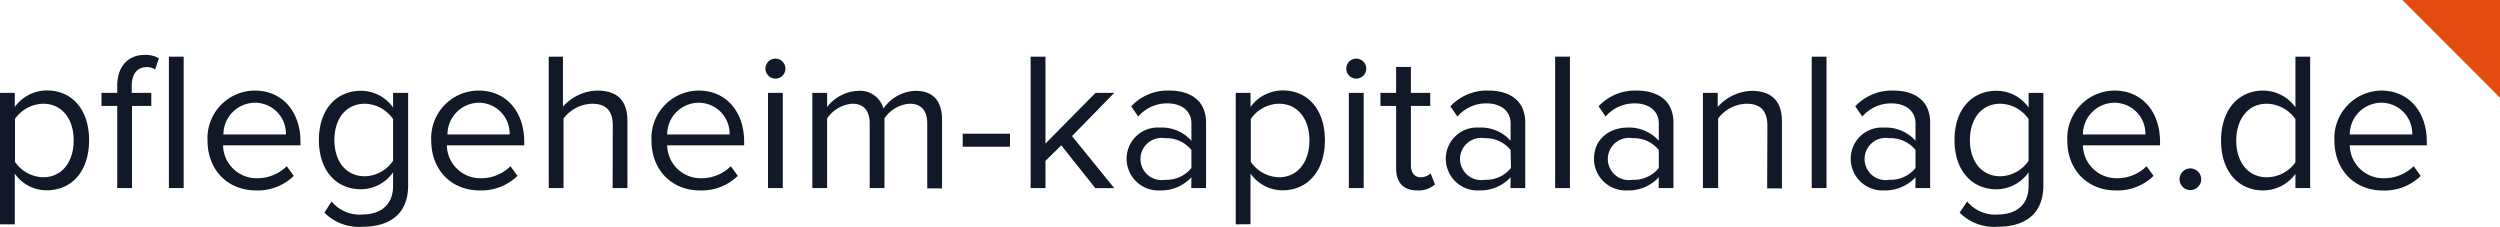
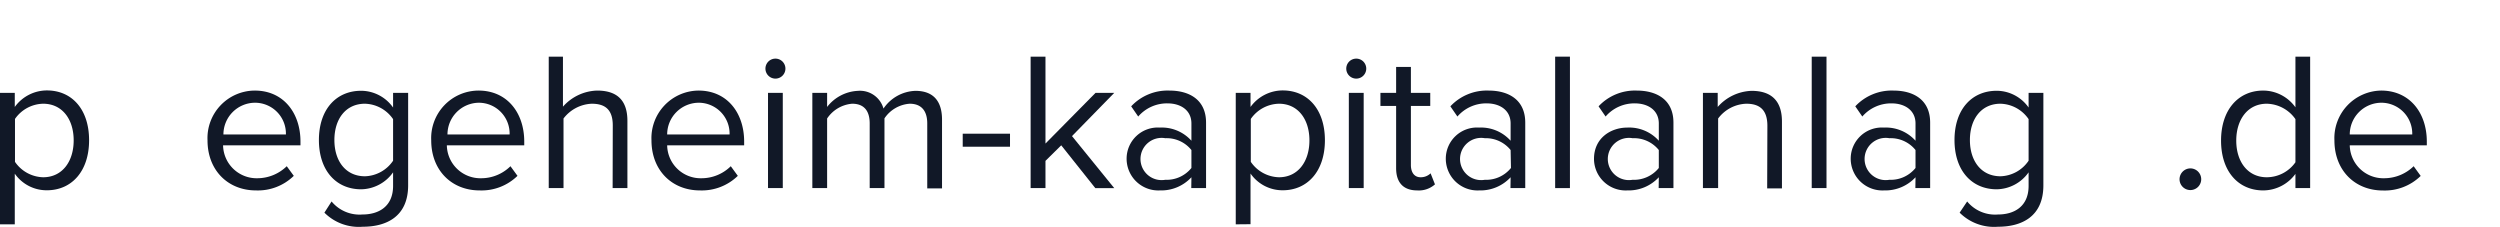
<svg xmlns="http://www.w3.org/2000/svg" viewBox="0 0 355.27 32.22">
  <defs>
    <style>.cls-1{fill:#e44c11;}.cls-2{fill:#111827;}</style>
  </defs>
  <title>pflegeheim-kapitalanlagen-blau</title>
  <g id="Ebene_2" data-name="Ebene 2">
    <g id="Ebene_1-2" data-name="Ebene 1">
-       <path id="Pfad_3" data-name="Pfad 3" class="cls-1" d="M341.39,0h13.88V13.89Z" />
      <path class="cls-2" d="M0,31.88V13.2H2.1v2a5.65,5.65,0,0,1,4.56-2.35c3.56,0,6,2.69,6,7.08s-2.46,7.11-6,7.11A5.52,5.52,0,0,1,2.1,24.68v7.2ZM6.13,14.74a5,5,0,0,0-4,2.16V23a5,5,0,0,0,4,2.19c2.72,0,4.34-2.24,4.34-5.24S8.85,14.74,6.13,14.74Z" />
-       <path class="cls-2" d="M16.66,15.05H14.42V13.2h2.24v-1c0-2.8,1.57-4.4,3.92-4.4a3.83,3.83,0,0,1,2,.48l-.53,1.59a2.16,2.16,0,0,0-1.2-.33c-1.37,0-2.13,1-2.13,2.66v1H21.5v1.85H18.76V26.73h-2.1Zm7.34-7h2.1V26.73H24Z" />
      <path class="cls-2" d="M36.2,12.87c4.09,0,6.5,3.19,6.5,7.25v.53h-11a4.77,4.77,0,0,0,4.87,4.68,6,6,0,0,0,4.18-1.71l1,1.37a7.3,7.3,0,0,1-5.37,2.07c-4,0-6.89-2.88-6.89-7.11A6.76,6.76,0,0,1,36.2,12.87Zm-4.45,6.24h8.88a4.39,4.39,0,0,0-4.45-4.51A4.51,4.51,0,0,0,31.75,19.11Z" />
      <path class="cls-2" d="M47.12,28.63a5.16,5.16,0,0,0,4.4,1.85c2.24,0,4.34-1.09,4.34-4.06V24.49a5.66,5.66,0,0,1-4.54,2.41c-3.53,0-6-2.64-6-7s2.47-7,6-7a5.59,5.59,0,0,1,4.54,2.38V13.2H58V26.34c0,4.48-3.14,5.88-6.44,5.88a6.91,6.91,0,0,1-5.46-2Zm8.74-11.7a5,5,0,0,0-4-2.19c-2.72,0-4.34,2.16-4.34,5.16s1.62,5.15,4.34,5.15a5,5,0,0,0,4-2.21Z" />
      <path class="cls-2" d="M68,12.87c4.09,0,6.5,3.19,6.5,7.25v.53h-11a4.77,4.77,0,0,0,4.87,4.68,5.91,5.91,0,0,0,4.17-1.71l1,1.37a7.31,7.31,0,0,1-5.38,2.07c-4,0-6.88-2.88-6.88-7.11A6.76,6.76,0,0,1,68,12.87Zm-4.45,6.24h8.87A4.38,4.38,0,0,0,68,14.6,4.51,4.51,0,0,0,63.59,19.11Z" />
      <path class="cls-2" d="M87.08,17.82c0-2.38-1.23-3.08-3-3.08a5.32,5.32,0,0,0-4,2.1v9.89h-2.1V8.05H80v7.11a6.73,6.73,0,0,1,4.85-2.29c2.83,0,4.31,1.37,4.31,4.31v9.55h-2.1Z" />
      <path class="cls-2" d="M99.26,12.87c4.09,0,6.49,3.19,6.49,7.25v.53H94.81a4.76,4.76,0,0,0,4.87,4.68,5.91,5.91,0,0,0,4.17-1.71l1,1.37a7.34,7.34,0,0,1-5.38,2.07c-4,0-6.89-2.88-6.89-7.11A6.76,6.76,0,0,1,99.26,12.87Zm-4.45,6.24h8.87a4.39,4.39,0,0,0-4.45-4.51A4.51,4.51,0,0,0,94.81,19.11Z" />
      <path class="cls-2" d="M108.78,9.87a1.42,1.42,0,1,1,2.83,0,1.42,1.42,0,0,1-2.83,0Zm.36,3.33h2.1V26.73h-2.1Z" />
      <path class="cls-2" d="M131.77,17.54c0-1.7-.76-2.8-2.5-2.8a4.71,4.71,0,0,0-3.58,2.08v9.91h-2.1V17.54c0-1.7-.73-2.8-2.49-2.8a4.74,4.74,0,0,0-3.56,2.1v9.89h-2.1V13.2h2.1v2a5.87,5.87,0,0,1,4.37-2.29,3.47,3.47,0,0,1,3.64,2.52,5.71,5.71,0,0,1,4.54-2.52c2.46,0,3.78,1.37,3.78,4.09v9.77h-2.1Z" />
      <path class="cls-2" d="M136.81,19h6.72v1.85h-6.72Z" />
      <path class="cls-2" d="M150.81,20.65l-2.24,2.21v3.87h-2.11V8.05h2.11V20.4l7.11-7.2h2.66l-6,6.14,6,7.39h-2.69Z" />
      <path class="cls-2" d="M169.31,25.19a5.85,5.85,0,0,1-4.48,1.87,4.51,4.51,0,0,1-4.73-4.48,4.43,4.43,0,0,1,4.73-4.45A5.65,5.65,0,0,1,169.31,20V17.54c0-1.82-1.45-2.85-3.41-2.85a5.4,5.4,0,0,0-4.15,1.87l-1-1.45a7.09,7.09,0,0,1,5.41-2.24c2.85,0,5.23,1.29,5.23,4.56v9.3h-2.1Zm0-3.87a4.52,4.52,0,0,0-3.72-1.68,3,3,0,1,0,0,5.91,4.52,4.52,0,0,0,3.72-1.68Z" />
      <path class="cls-2" d="M175.61,31.88V13.2h2.1v2a5.66,5.66,0,0,1,4.57-2.35c3.55,0,6,2.69,6,7.08s-2.47,7.11-6,7.11a5.53,5.53,0,0,1-4.57-2.38v7.2Zm6.14-17.14a5,5,0,0,0-4,2.16V23a5,5,0,0,0,4,2.19c2.71,0,4.33-2.24,4.33-5.24S184.46,14.74,181.75,14.74Z" />
      <path class="cls-2" d="M191.32,9.87a1.42,1.42,0,1,1,2.83,0,1.42,1.42,0,0,1-2.83,0Zm.36,3.33h2.11V26.73h-2.11Z" />
      <path class="cls-2" d="M198.4,23.9V15.05h-2.23V13.2h2.23V9.51h2.1V13.2h2.75v1.85H200.5v8.4c0,1,.45,1.74,1.38,1.74a2,2,0,0,0,1.42-.56l.62,1.57a3.45,3.45,0,0,1-2.52.86C199.41,27.06,198.4,25.92,198.4,23.9Z" />
      <path class="cls-2" d="M214.67,25.19a5.85,5.85,0,0,1-4.48,1.87,4.51,4.51,0,0,1-4.73-4.48,4.43,4.43,0,0,1,4.73-4.45A5.65,5.65,0,0,1,214.67,20V17.54c0-1.82-1.45-2.85-3.41-2.85a5.4,5.4,0,0,0-4.15,1.87l-1-1.45a7.09,7.09,0,0,1,5.41-2.24c2.85,0,5.23,1.29,5.23,4.56v9.3h-2.1Zm0-3.87A4.52,4.52,0,0,0,211,19.64a3,3,0,1,0,0,5.91,4.52,4.52,0,0,0,3.72-1.68Z" />
      <path class="cls-2" d="M221,8.05h2.1V26.73H221Z" />
      <path class="cls-2" d="M235.73,25.19a5.85,5.85,0,0,1-4.48,1.87,4.5,4.5,0,0,1-4.73-4.48c0-3,2.43-4.45,4.73-4.45A5.65,5.65,0,0,1,235.73,20V17.54c0-1.82-1.46-2.85-3.42-2.85a5.38,5.38,0,0,0-4.14,1.87l-1-1.45a7.07,7.07,0,0,1,5.4-2.24c2.86,0,5.24,1.29,5.24,4.56v9.3h-2.1Zm0-3.87A4.53,4.53,0,0,0,232,19.64a3,3,0,1,0,0,5.91,4.53,4.53,0,0,0,3.73-1.68Z" />
      <path class="cls-2" d="M251.16,17.88c0-2.38-1.21-3.14-3-3.14a5.22,5.22,0,0,0-4,2.1v9.89H242V13.2h2.1v2a6.7,6.7,0,0,1,4.81-2.29c2.83,0,4.32,1.43,4.32,4.37v9.49h-2.1Z" />
      <path class="cls-2" d="M257.46,8.05h2.1V26.73h-2.1Z" />
      <path class="cls-2" d="M272.21,25.19a5.85,5.85,0,0,1-4.48,1.87A4.51,4.51,0,0,1,263,22.58a4.43,4.43,0,0,1,4.73-4.45A5.65,5.65,0,0,1,272.21,20V17.54c0-1.82-1.46-2.85-3.42-2.85a5.4,5.4,0,0,0-4.14,1.87l-1-1.45a7.09,7.09,0,0,1,5.41-2.24c2.85,0,5.23,1.29,5.23,4.56v9.3h-2.1Zm0-3.87a4.52,4.52,0,0,0-3.72-1.68,3,3,0,1,0,0,5.91,4.52,4.52,0,0,0,3.72-1.68Z" />
      <path class="cls-2" d="M279.55,28.63a5.14,5.14,0,0,0,4.39,1.85c2.24,0,4.34-1.09,4.34-4.06V24.49a5.65,5.65,0,0,1-4.53,2.41c-3.53,0-6-2.64-6-7s2.46-7,6-7a5.57,5.57,0,0,1,4.53,2.38V13.2h2.1V26.34c0,4.48-3.13,5.88-6.44,5.88a6.92,6.92,0,0,1-5.46-2Zm8.73-11.7a5,5,0,0,0-4-2.19c-2.71,0-4.34,2.16-4.34,5.16s1.63,5.15,4.34,5.15a5,5,0,0,0,4-2.21Z" />
-       <path class="cls-2" d="M300.46,12.87c4.09,0,6.5,3.19,6.5,7.25v.53H296a4.77,4.77,0,0,0,4.87,4.68,5.91,5.91,0,0,0,4.17-1.71l1,1.37a7.3,7.3,0,0,1-5.37,2.07c-4,0-6.89-2.88-6.89-7.11A6.76,6.76,0,0,1,300.46,12.87ZM296,19.11h8.88a4.4,4.4,0,0,0-4.46-4.51A4.51,4.51,0,0,0,296,19.11Z" />
      <path class="cls-2" d="M311.27,23.93a1.54,1.54,0,1,1-1.54,1.54A1.55,1.55,0,0,1,311.27,23.93Z" />
      <path class="cls-2" d="M326.2,24.71a5.7,5.7,0,0,1-4.57,2.35c-3.53,0-6-2.68-6-7.08s2.47-7.11,6-7.11a5.66,5.66,0,0,1,4.57,2.38V8.05h2.09V26.73H326.2Zm0-7.78a5.1,5.1,0,0,0-4.07-2.19c-2.71,0-4.34,2.24-4.34,5.24s1.63,5.21,4.34,5.21a5,5,0,0,0,4.07-2.13Z" />
      <path class="cls-2" d="M338.37,12.87c4.09,0,6.5,3.19,6.5,7.25v.53H333.92a4.77,4.77,0,0,0,4.87,4.68A6,6,0,0,0,343,23.62L344,25a7.3,7.3,0,0,1-5.37,2.07c-4,0-6.89-2.88-6.89-7.11A6.76,6.76,0,0,1,338.37,12.87Zm-4.45,6.24h8.88a4.39,4.39,0,0,0-4.45-4.51A4.51,4.51,0,0,0,333.92,19.11Z" />
    </g>
  </g>
</svg>